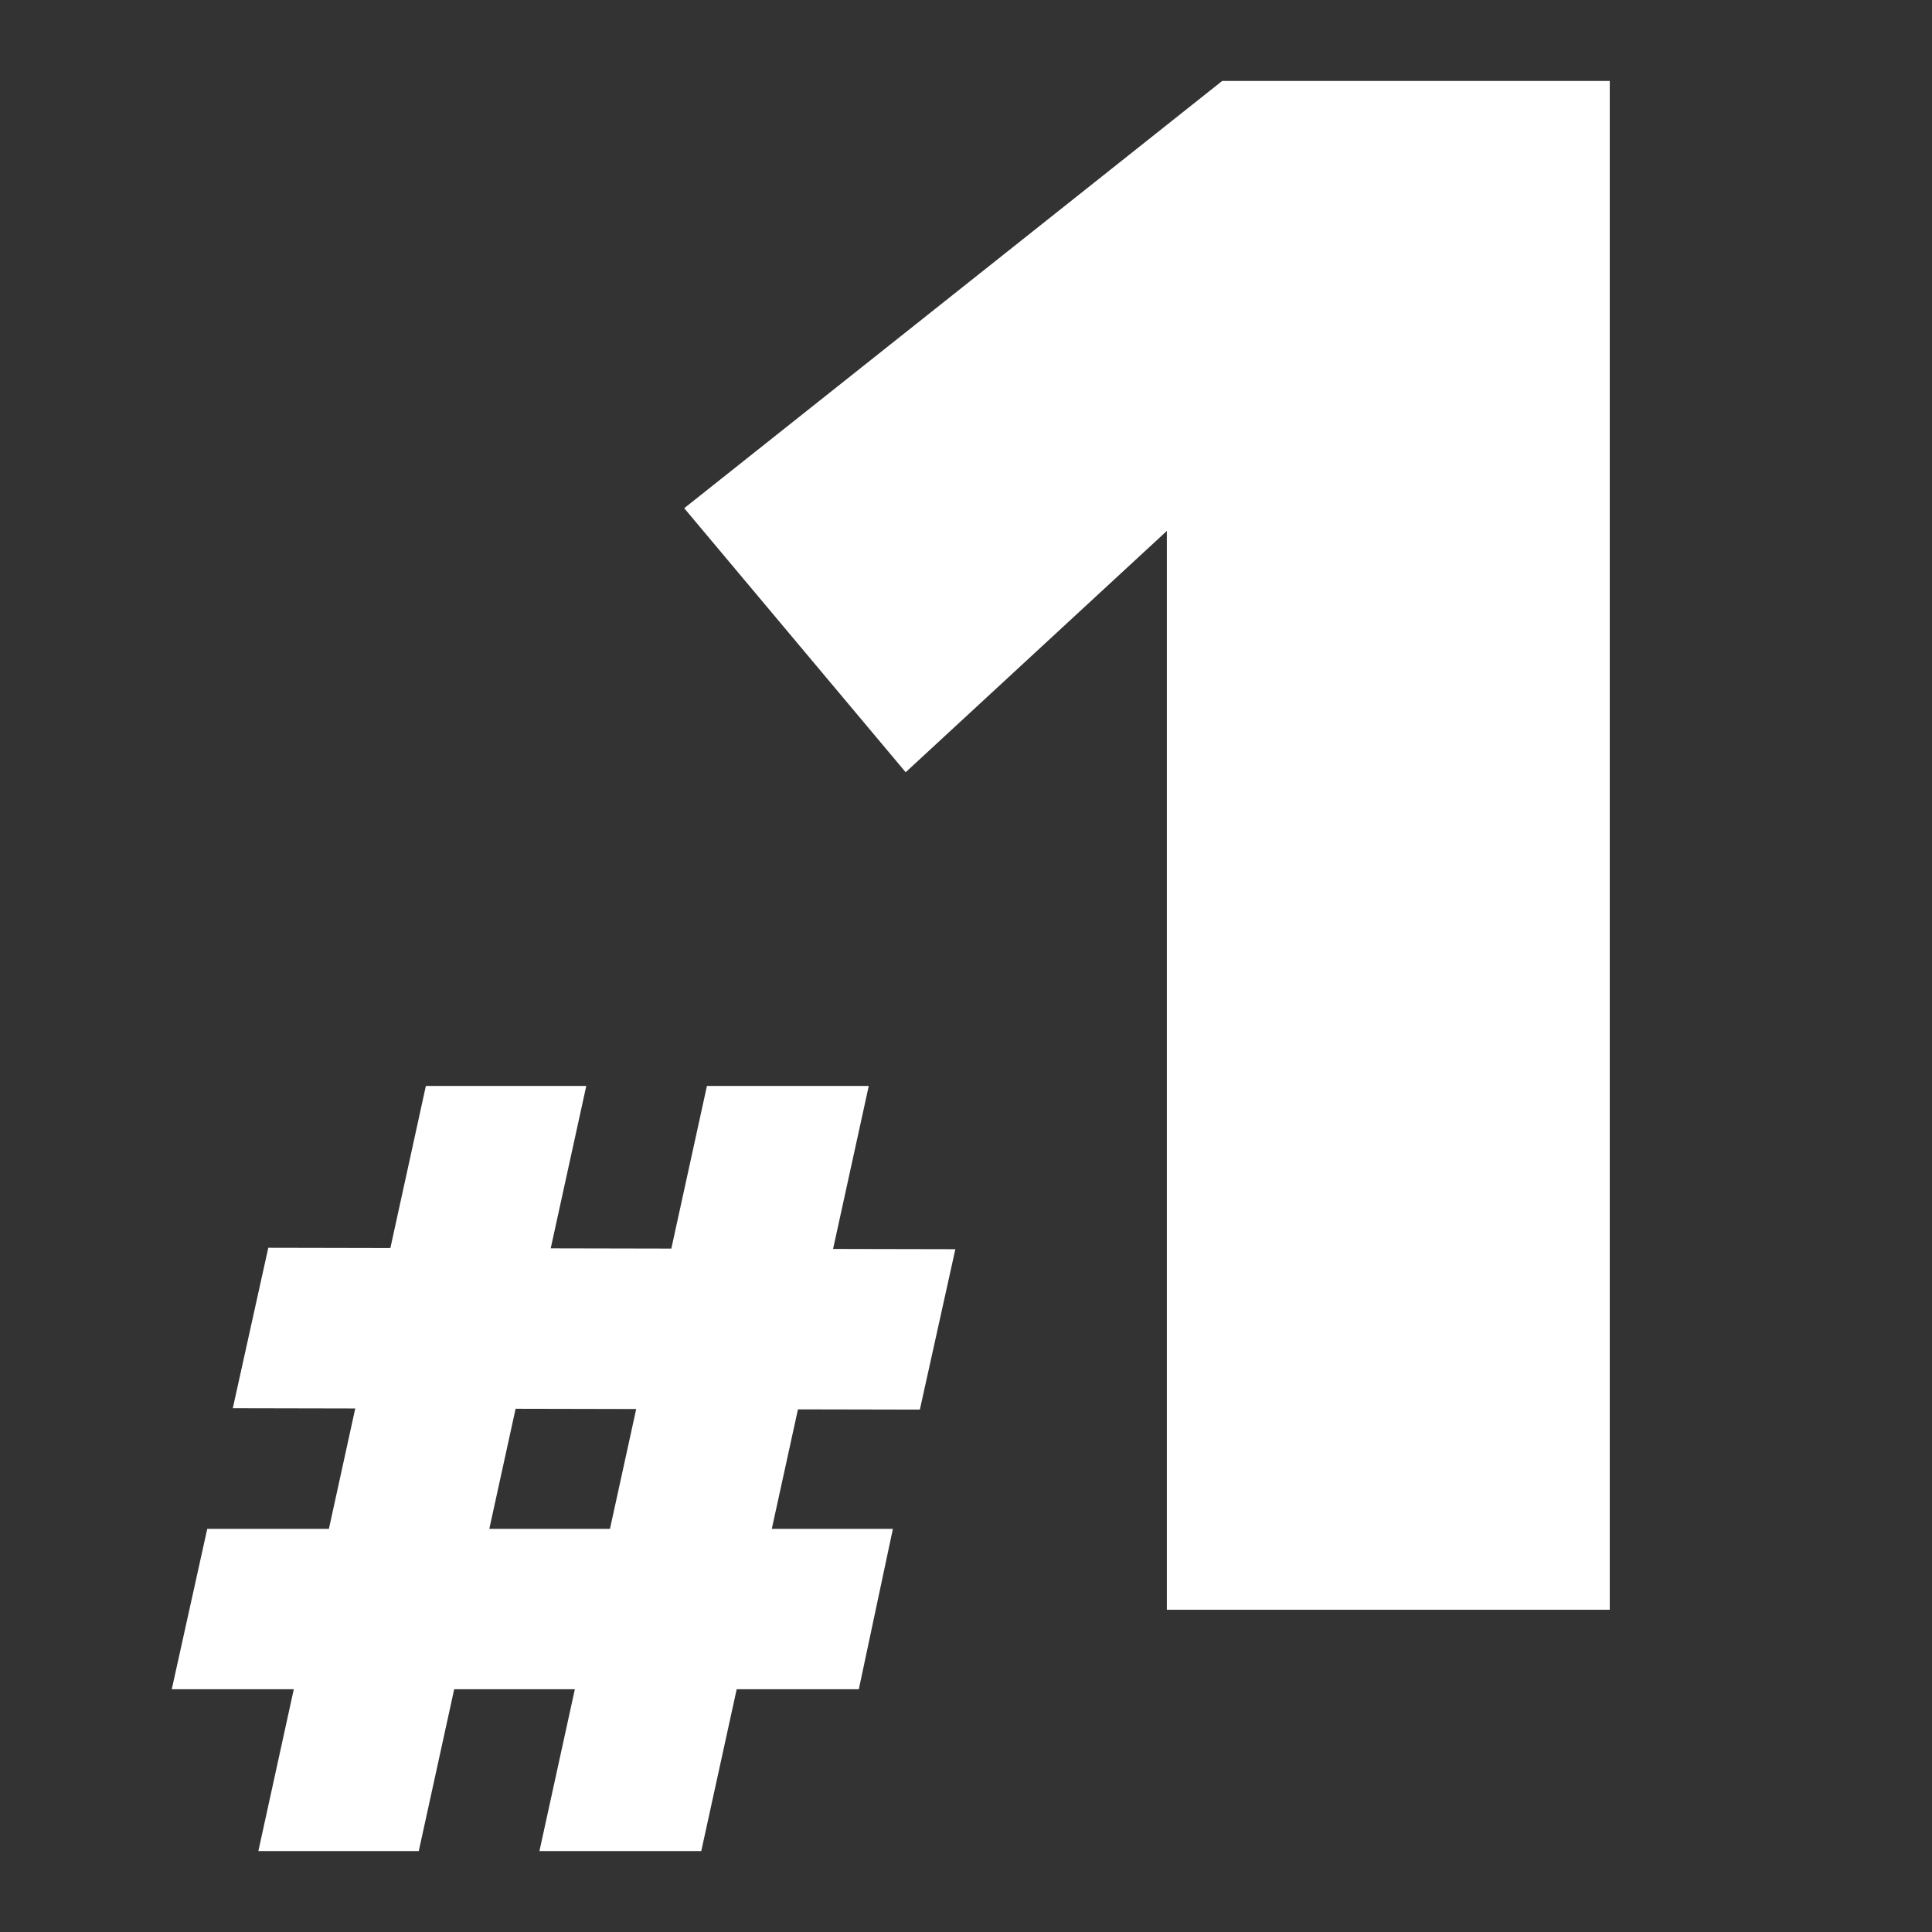
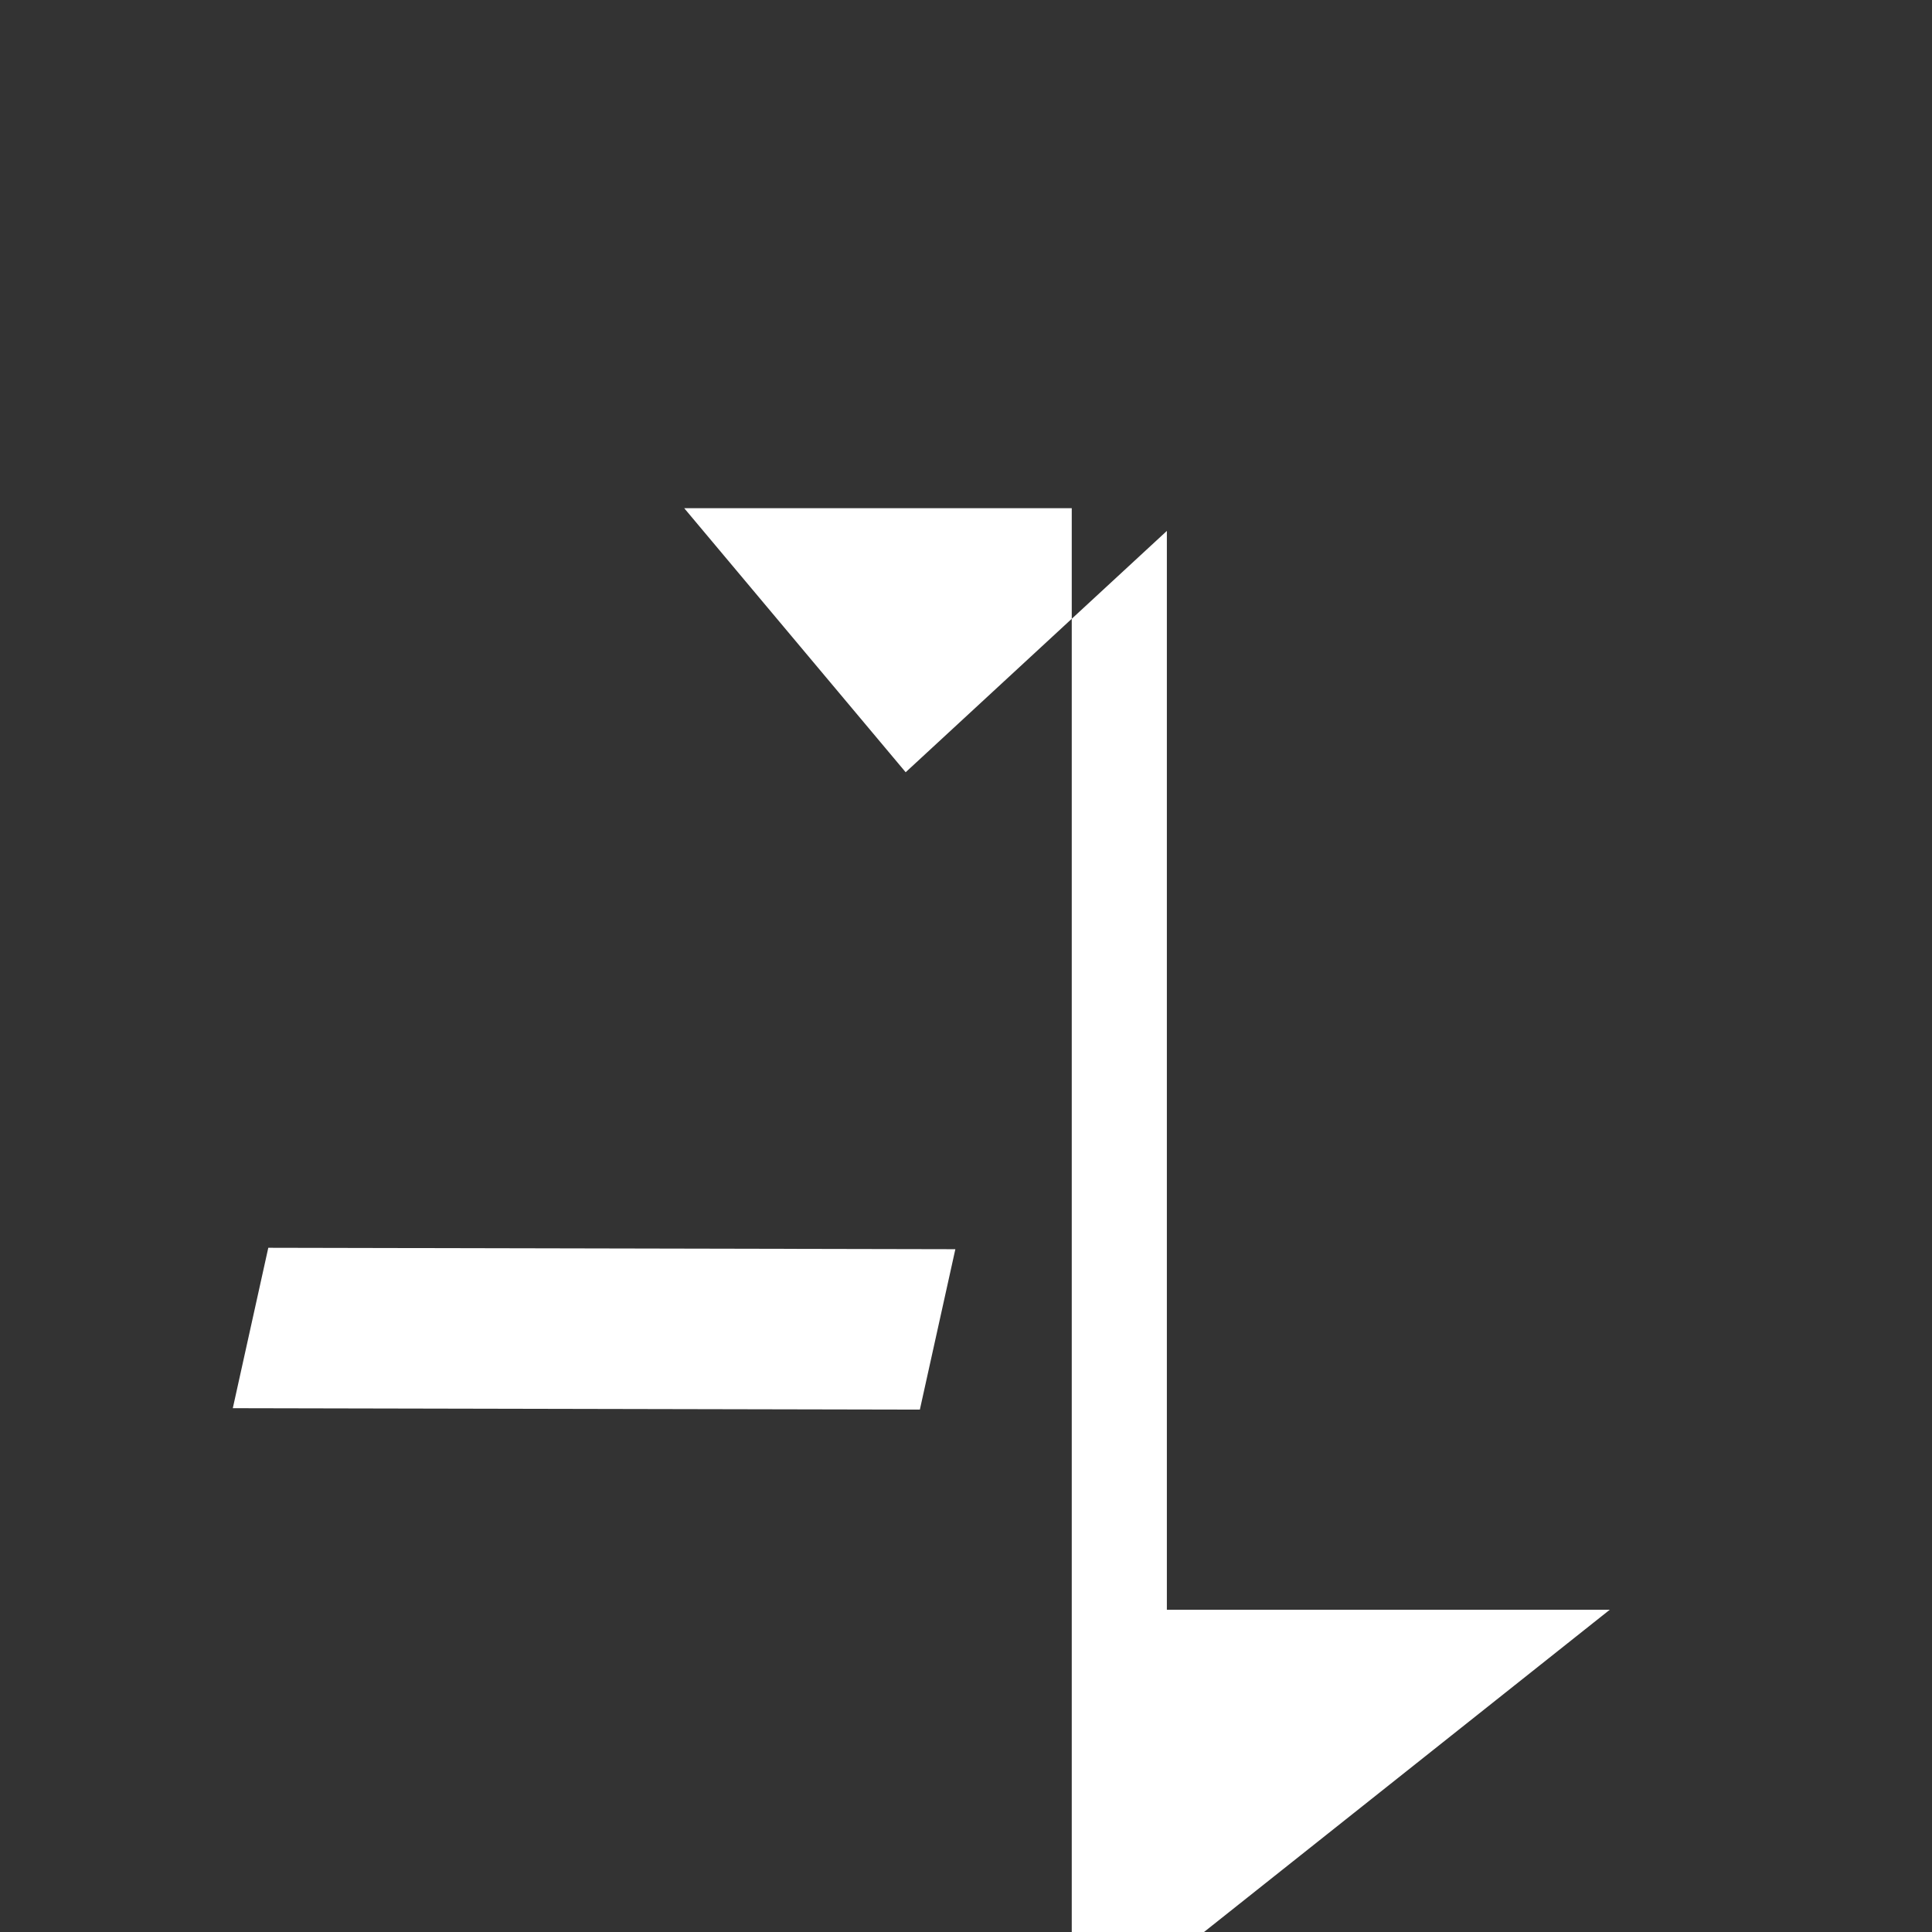
<svg xmlns="http://www.w3.org/2000/svg" version="1.1" viewBox="0 0 136.1 136.1">
  <rect x="0" y="0" width="136.1" height="136.1" fill="#333333" stroke="none" />
  <defs>
    <style>
      .cls-1 {
        fill: #fff;
      }

      .cls-2 {
        display: none;
      }

      .cls-3 {
        fill: #b3b3b3;
      }

      .cls-4 {
        fill: #cdcccc;
      }
    </style>
  </defs>
  <g>
    <g id="Ebene_1">
      <g id="BG" class="cls-2">
-         <rect class="cls-3" y="0" width="136.1" height="136.1" />
-         <rect class="cls-4" x="5.7" y="5.7" width="124.7" height="124.7" />
-       </g>
+         </g>
      <g id="Zeichenfläche">
-         <path class="cls-1" d="M113.4,113.4h-31.2V37.4l-18.4,17-15.6-18.6L86.1,5.7h27.3c0,0,0,107.7 0,107.7Z" />
+         <path class="cls-1" d="M113.4,113.4h-31.2V37.4l-18.4,17-15.6-18.6h27.3c0,0,0,107.7 0,107.7Z" />
        <g>
          <g>
-             <polygon class="cls-1" points="60.5 119 12.1 119 14.6 107.7 62.9 107.7 60.5 119" />
            <polygon class="cls-1" points="64.8 99.3 16.4 99.2 18.9 87.9 67.3 88 64.8 99.3" />
          </g>
          <g>
-             <polygon class="cls-1" points="18.2 130.4 30 76.5 41.3 76.5 29.5 130.4 18.2 130.4" />
-             <polygon class="cls-1" points="38 130.4 49.8 76.5 61.2 76.5 49.4 130.4 38 130.4" />
-           </g>
+             </g>
        </g>
      </g>
    </g>
  </g>
</svg>